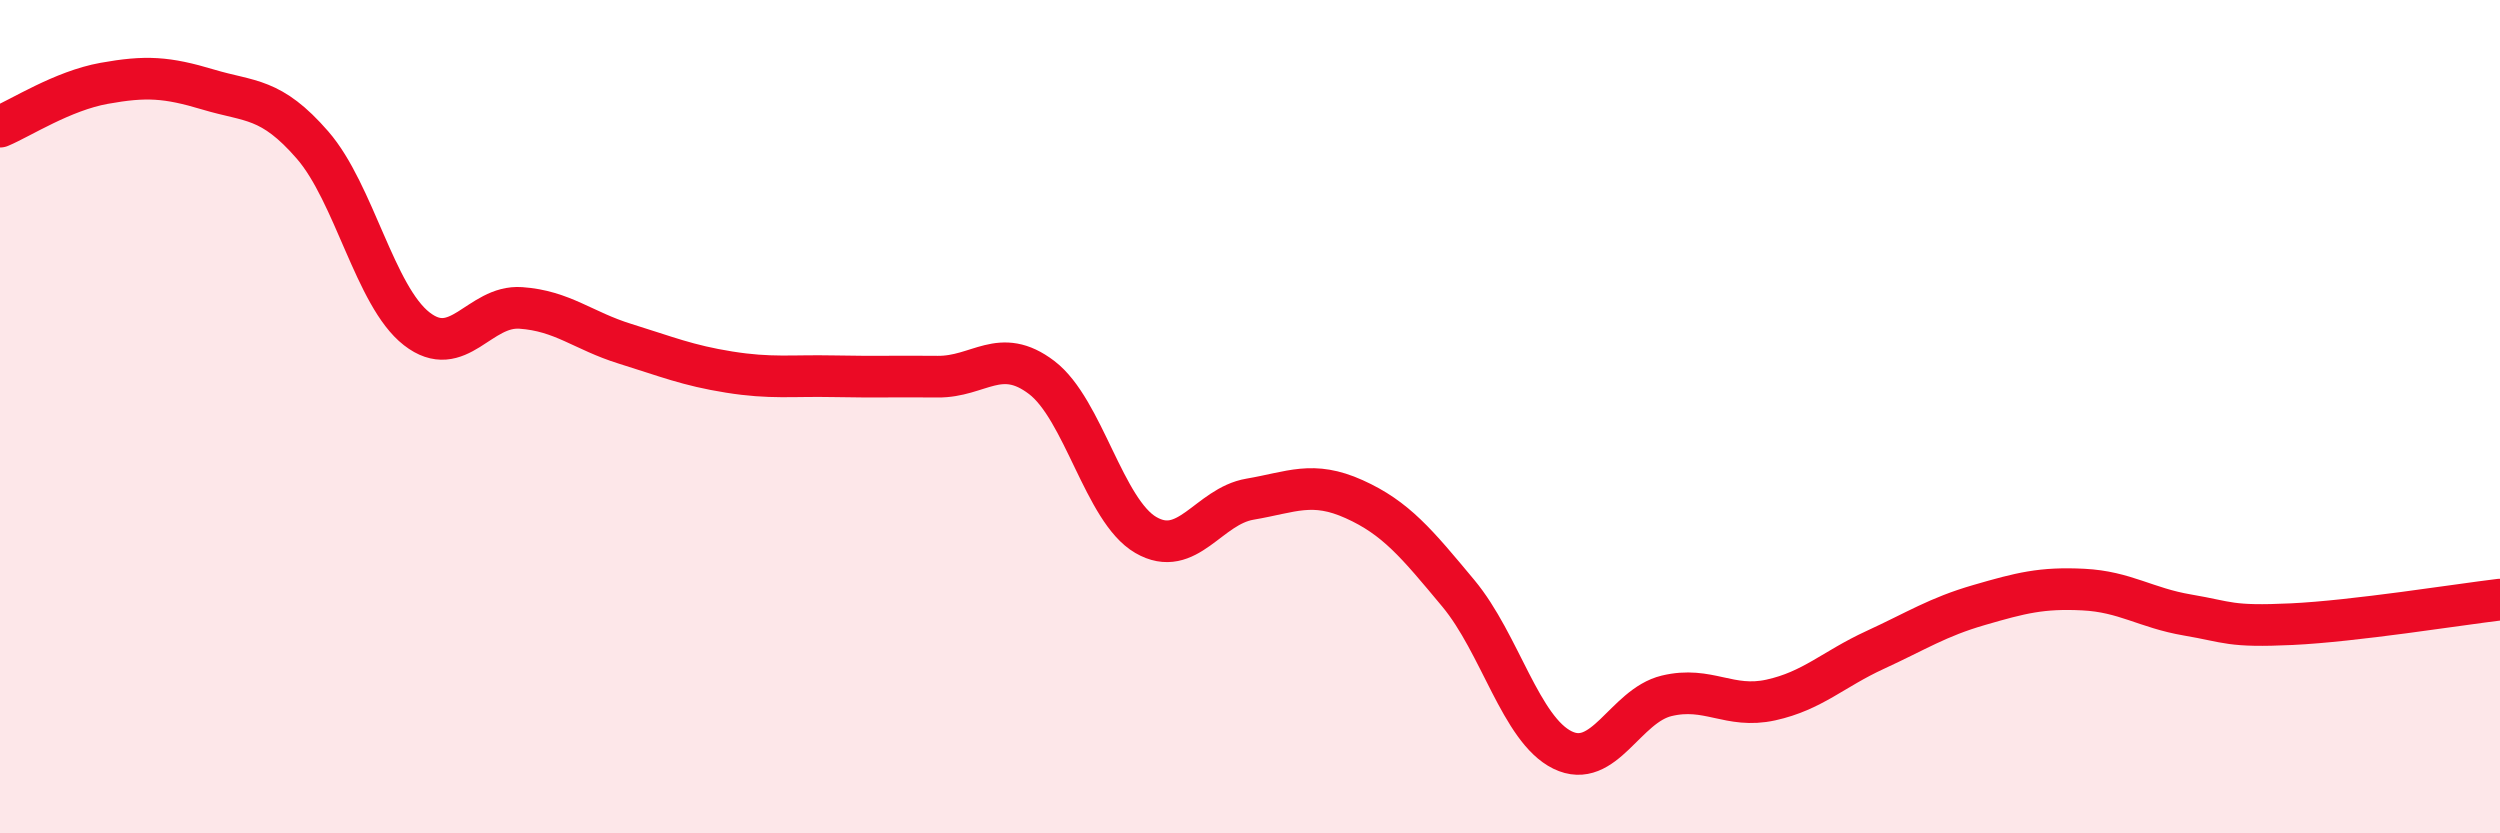
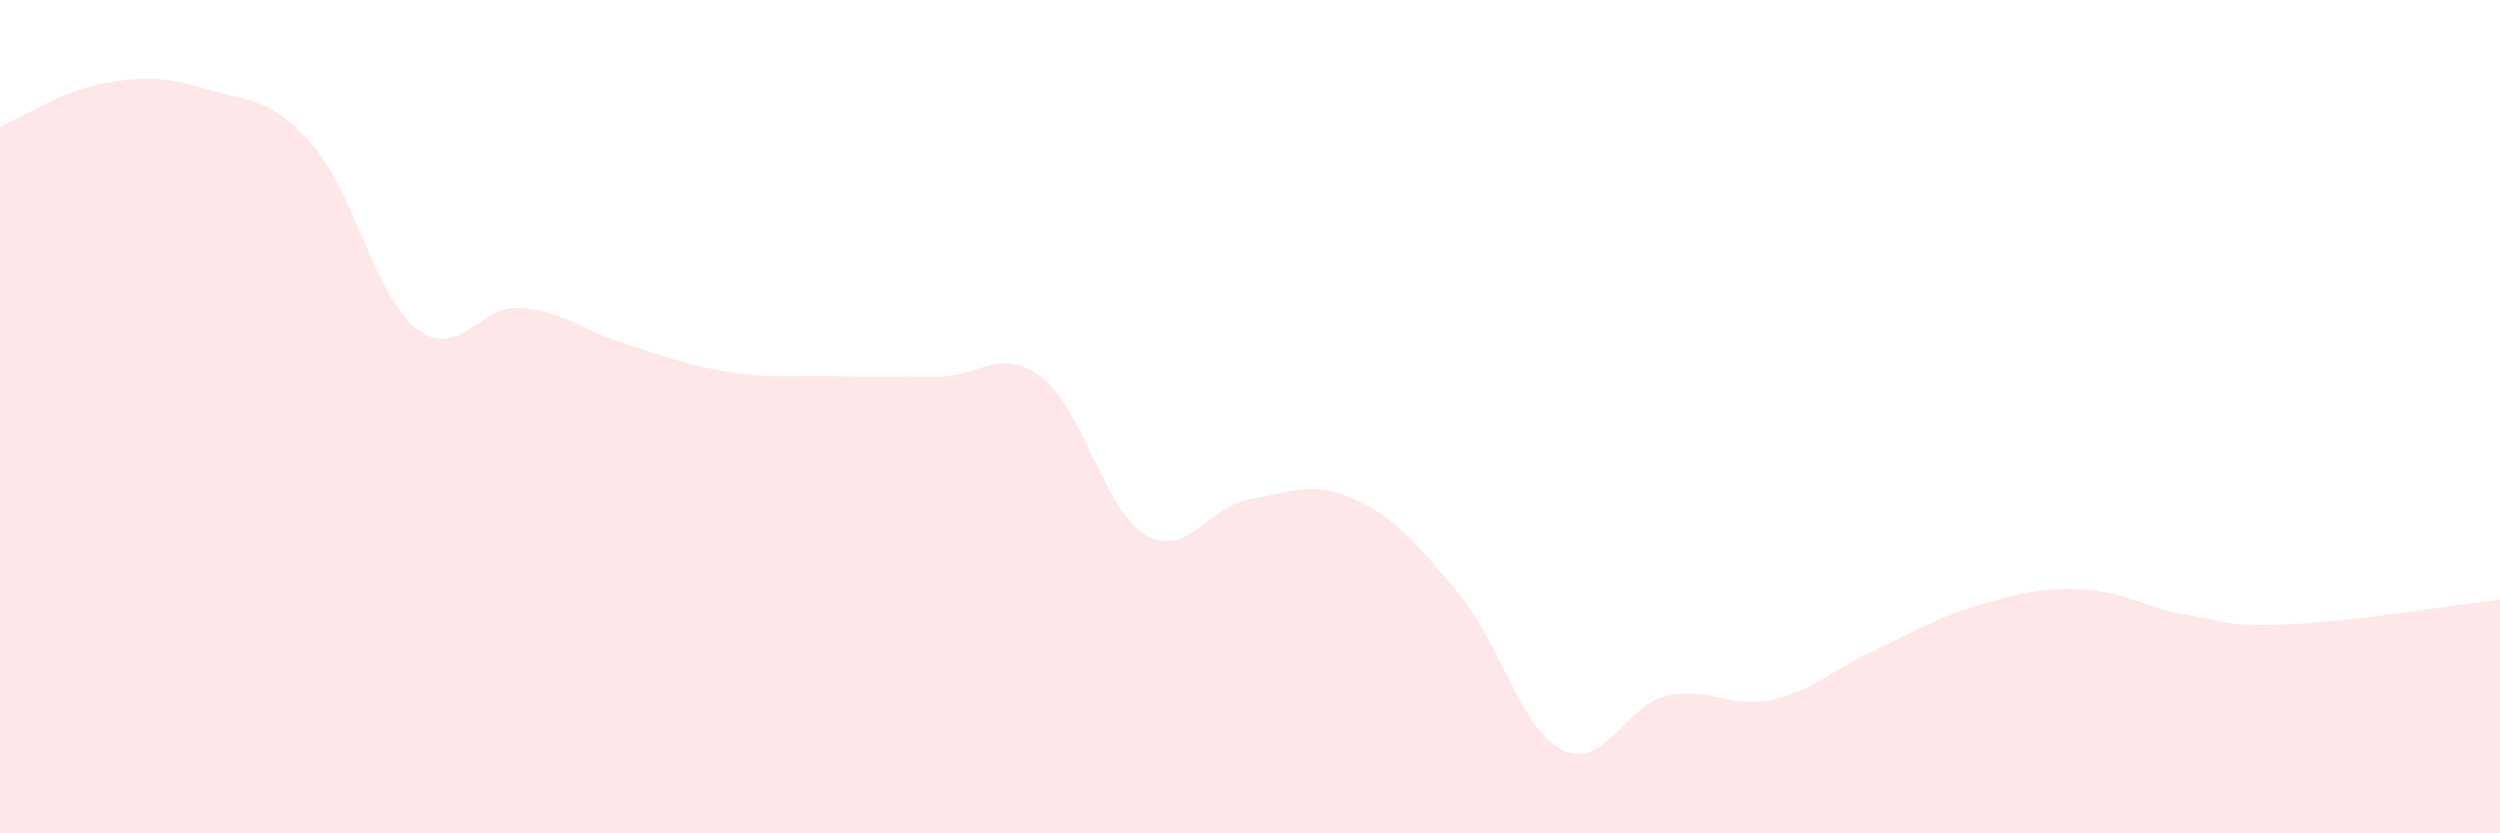
<svg xmlns="http://www.w3.org/2000/svg" width="60" height="20" viewBox="0 0 60 20">
  <path d="M 0,3.04 C 0.5,2.83 1.5,2.18 2.5,2 C 3.5,1.82 4,1.85 5,2.15 C 6,2.45 6.5,2.33 7.5,3.48 C 8.5,4.63 9,7.11 10,7.89 C 11,8.67 11.5,7.32 12.5,7.39 C 13.5,7.46 14,7.94 15,8.25 C 16,8.56 16.5,8.77 17.5,8.93 C 18.5,9.09 19,9.01 20,9.03 C 21,9.05 21.5,9.03 22.5,9.04 C 23.5,9.05 24,8.3 25,9.06 C 26,9.82 26.5,12.26 27.5,12.84 C 28.5,13.42 29,12.15 30,11.98 C 31,11.81 31.5,11.53 32.5,11.98 C 33.5,12.43 34,13.04 35,14.24 C 36,15.44 36.5,17.51 37.5,18 C 38.5,18.49 39,16.94 40,16.7 C 41,16.46 41.5,17.02 42.5,16.8 C 43.5,16.58 44,16.06 45,15.6 C 46,15.14 46.5,14.81 47.5,14.52 C 48.5,14.23 49,14.1 50,14.15 C 51,14.2 51.5,14.59 52.5,14.76 C 53.5,14.93 53.5,15.05 55,14.98 C 56.5,14.91 59,14.51 60,14.39L60 20L0 20Z" fill="#EB0A25" opacity="0.1" stroke-linecap="round" stroke-linejoin="round" />
-   <path d="M 0,3.04 C 0.5,2.83 1.5,2.18 2.5,2 C 3.5,1.82 4,1.85 5,2.15 C 6,2.45 6.5,2.33 7.5,3.48 C 8.5,4.63 9,7.11 10,7.89 C 11,8.67 11.5,7.32 12.5,7.39 C 13.5,7.46 14,7.94 15,8.25 C 16,8.56 16.5,8.77 17.5,8.93 C 18.5,9.09 19,9.01 20,9.03 C 21,9.05 21.5,9.03 22.5,9.04 C 23.5,9.05 24,8.3 25,9.06 C 26,9.82 26.5,12.26 27.5,12.84 C 28.5,13.42 29,12.15 30,11.98 C 31,11.81 31.5,11.53 32.5,11.98 C 33.5,12.43 34,13.04 35,14.24 C 36,15.44 36.5,17.51 37.5,18 C 38.5,18.49 39,16.94 40,16.7 C 41,16.46 41.5,17.02 42.5,16.8 C 43.5,16.58 44,16.06 45,15.6 C 46,15.14 46.5,14.81 47.5,14.52 C 48.5,14.23 49,14.1 50,14.15 C 51,14.2 51.5,14.59 52.5,14.76 C 53.5,14.93 53.5,15.05 55,14.98 C 56.5,14.91 59,14.51 60,14.39" stroke="#EB0A25" stroke-width="1" fill="none" stroke-linecap="round" stroke-linejoin="round" />
</svg>